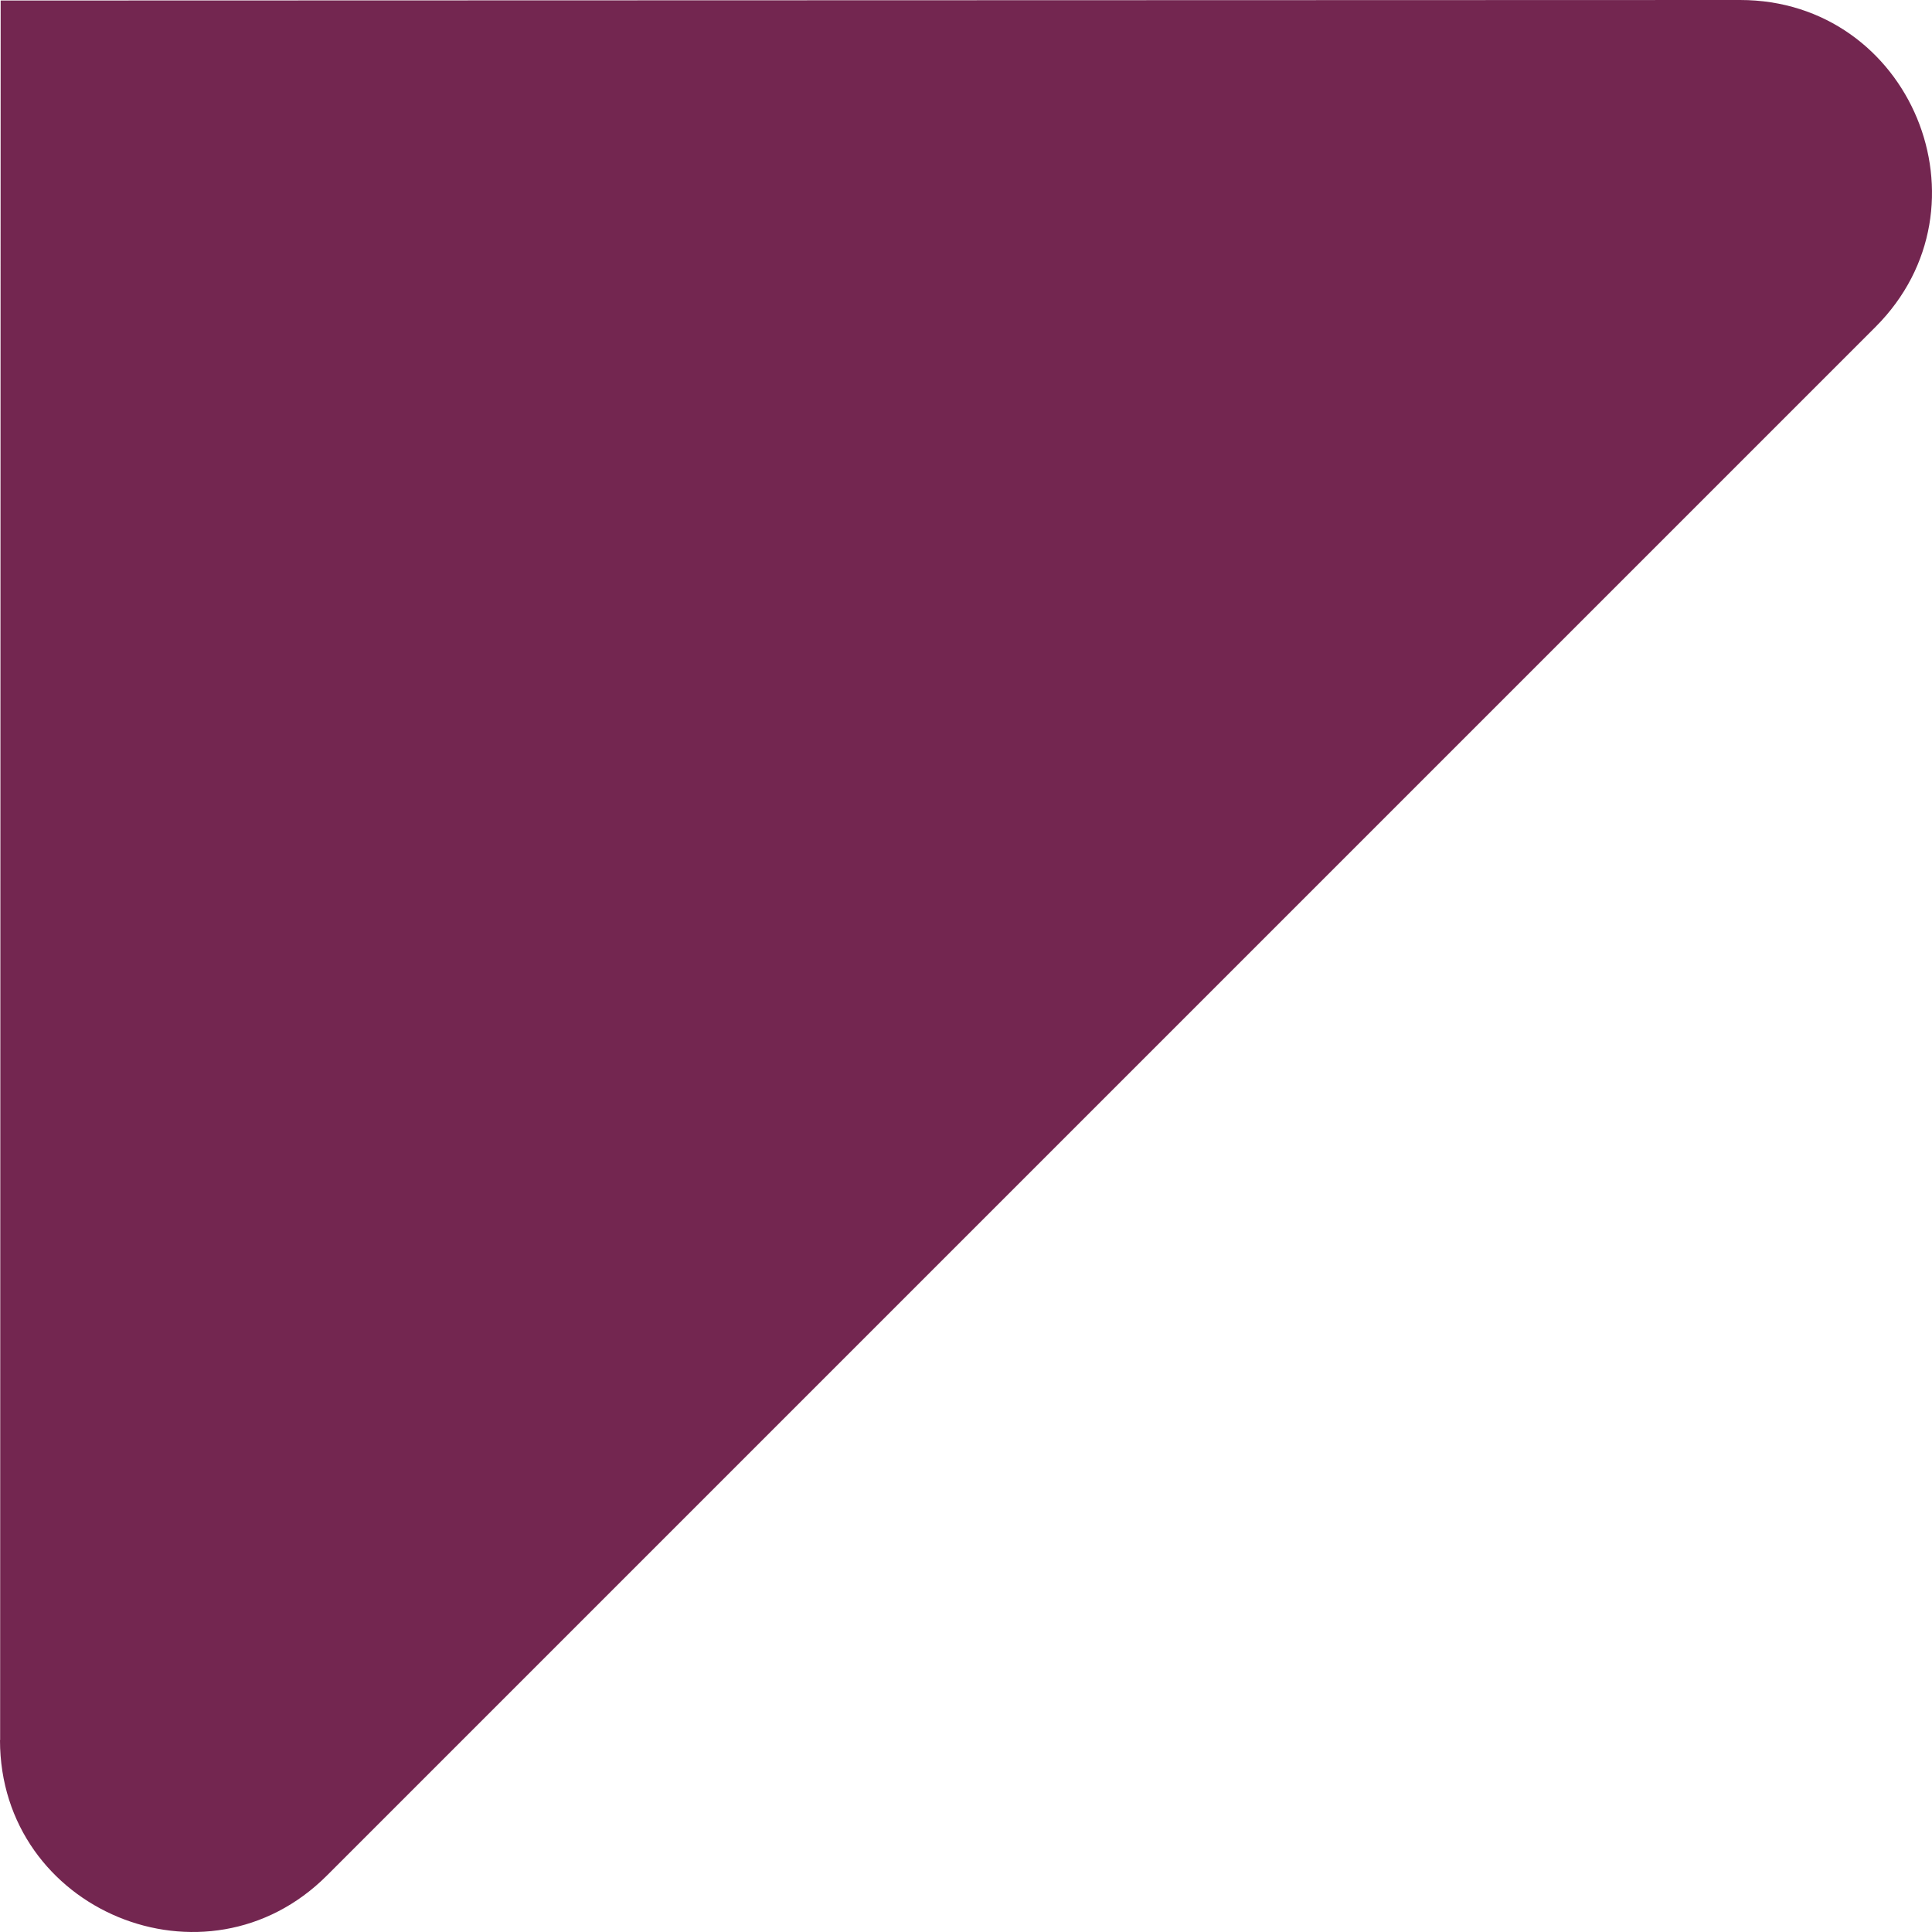
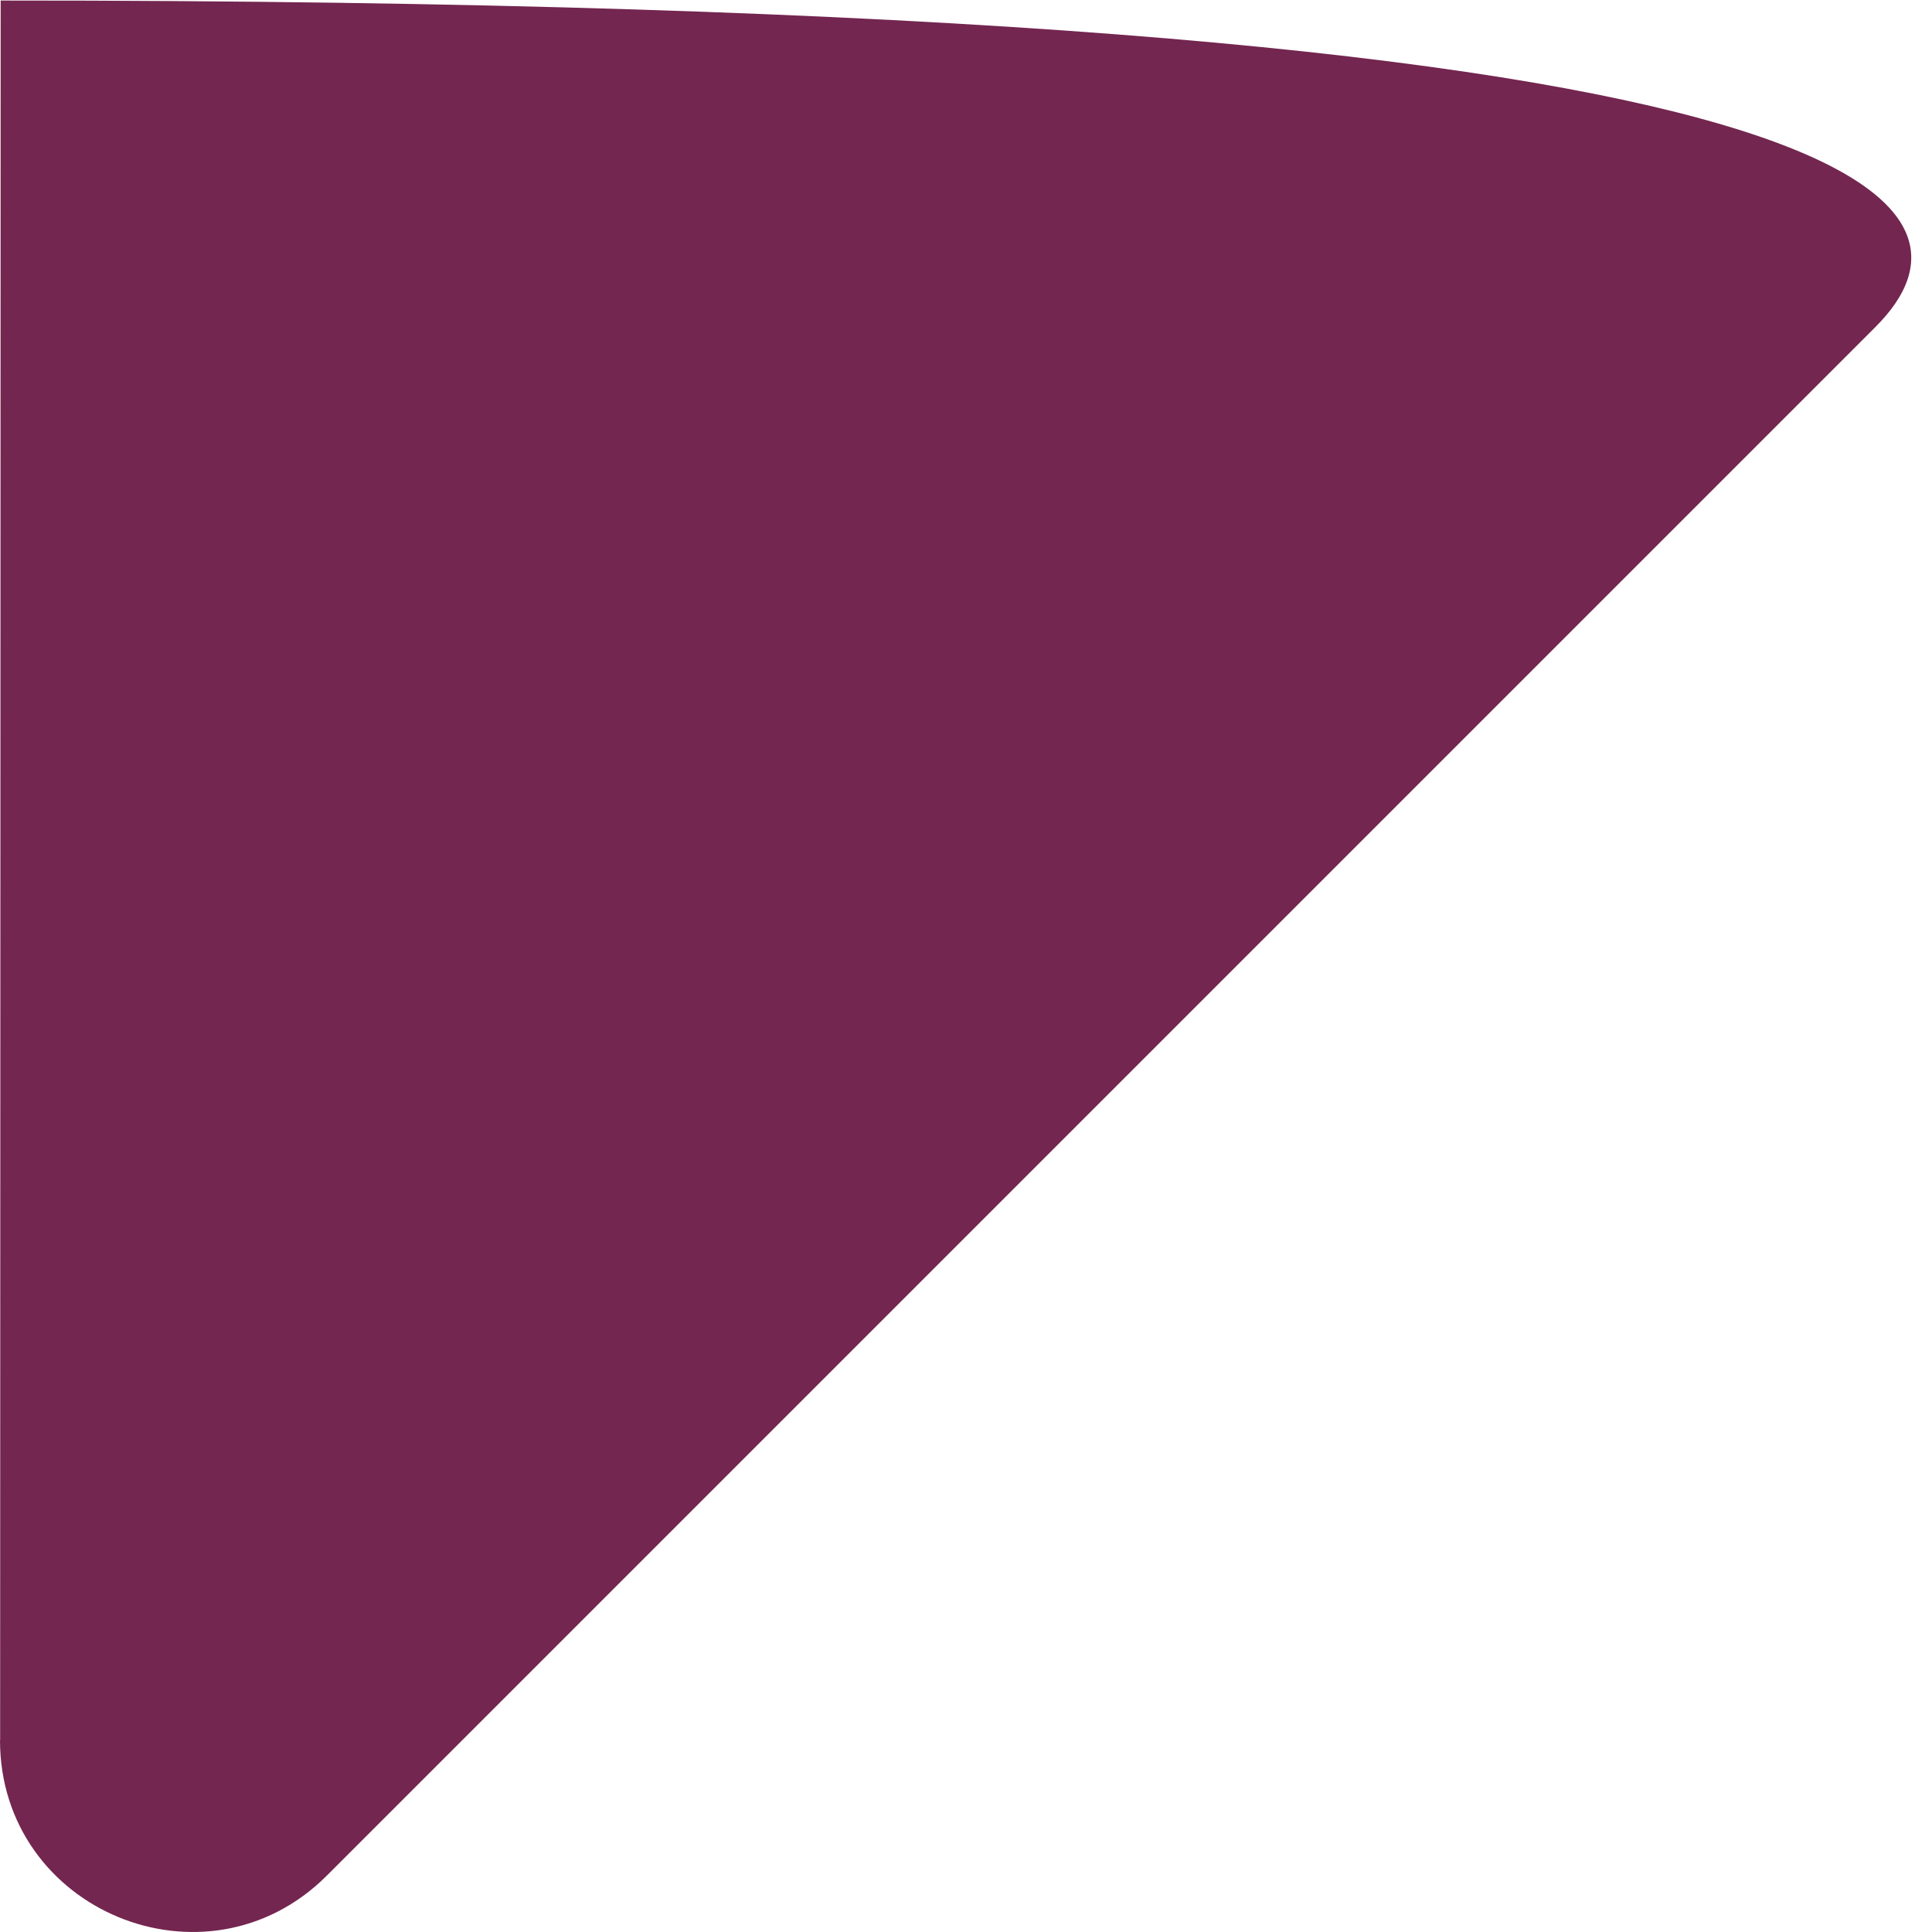
<svg xmlns="http://www.w3.org/2000/svg" fill="none" height="100%" overflow="visible" preserveAspectRatio="none" style="display: block;" viewBox="0 0 44 44" width="100%">
-   <path d="M0.003 39.627L0.015 0.012L39.629 0C43.516 0 45.461 4.698 42.714 7.445L7.445 42.714C4.698 45.462 0 43.514 0 39.63L0.003 39.627Z" fill="#732650" id="Vector" />
+   <path d="M0.003 39.627L0.015 0.012C43.516 0 45.461 4.698 42.714 7.445L7.445 42.714C4.698 45.462 0 43.514 0 39.63L0.003 39.627Z" fill="#732650" id="Vector" />
</svg>